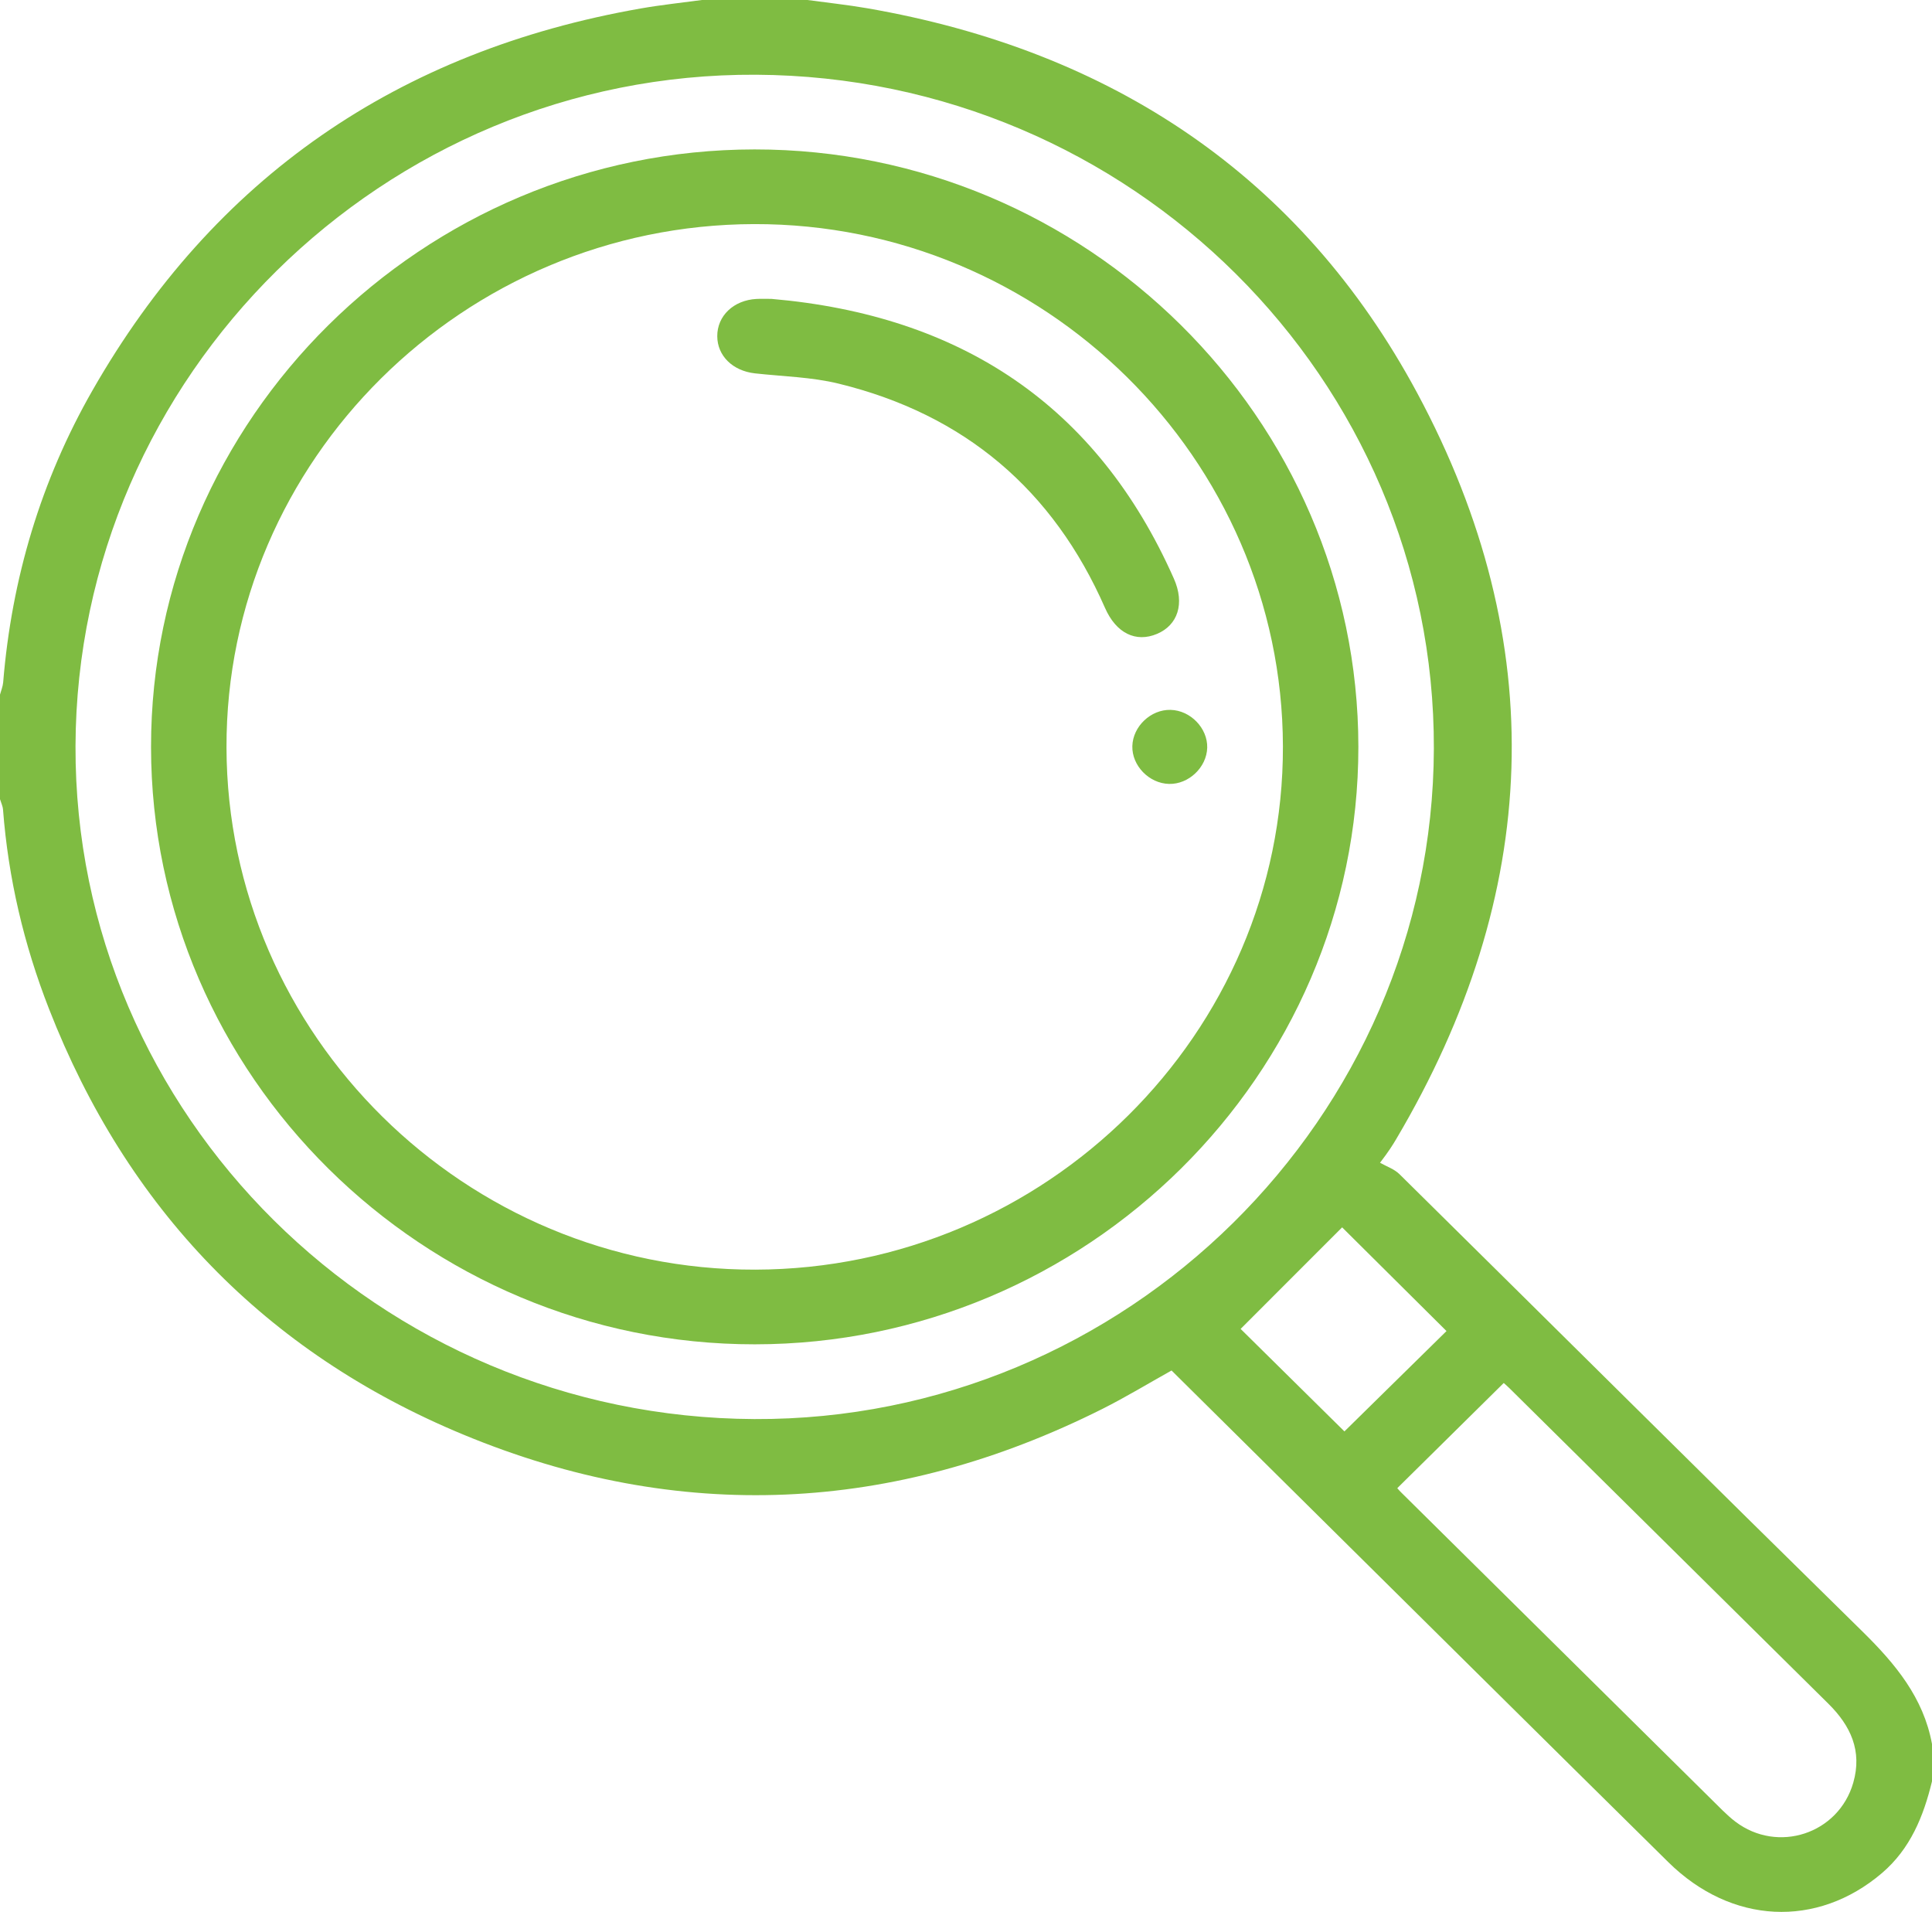
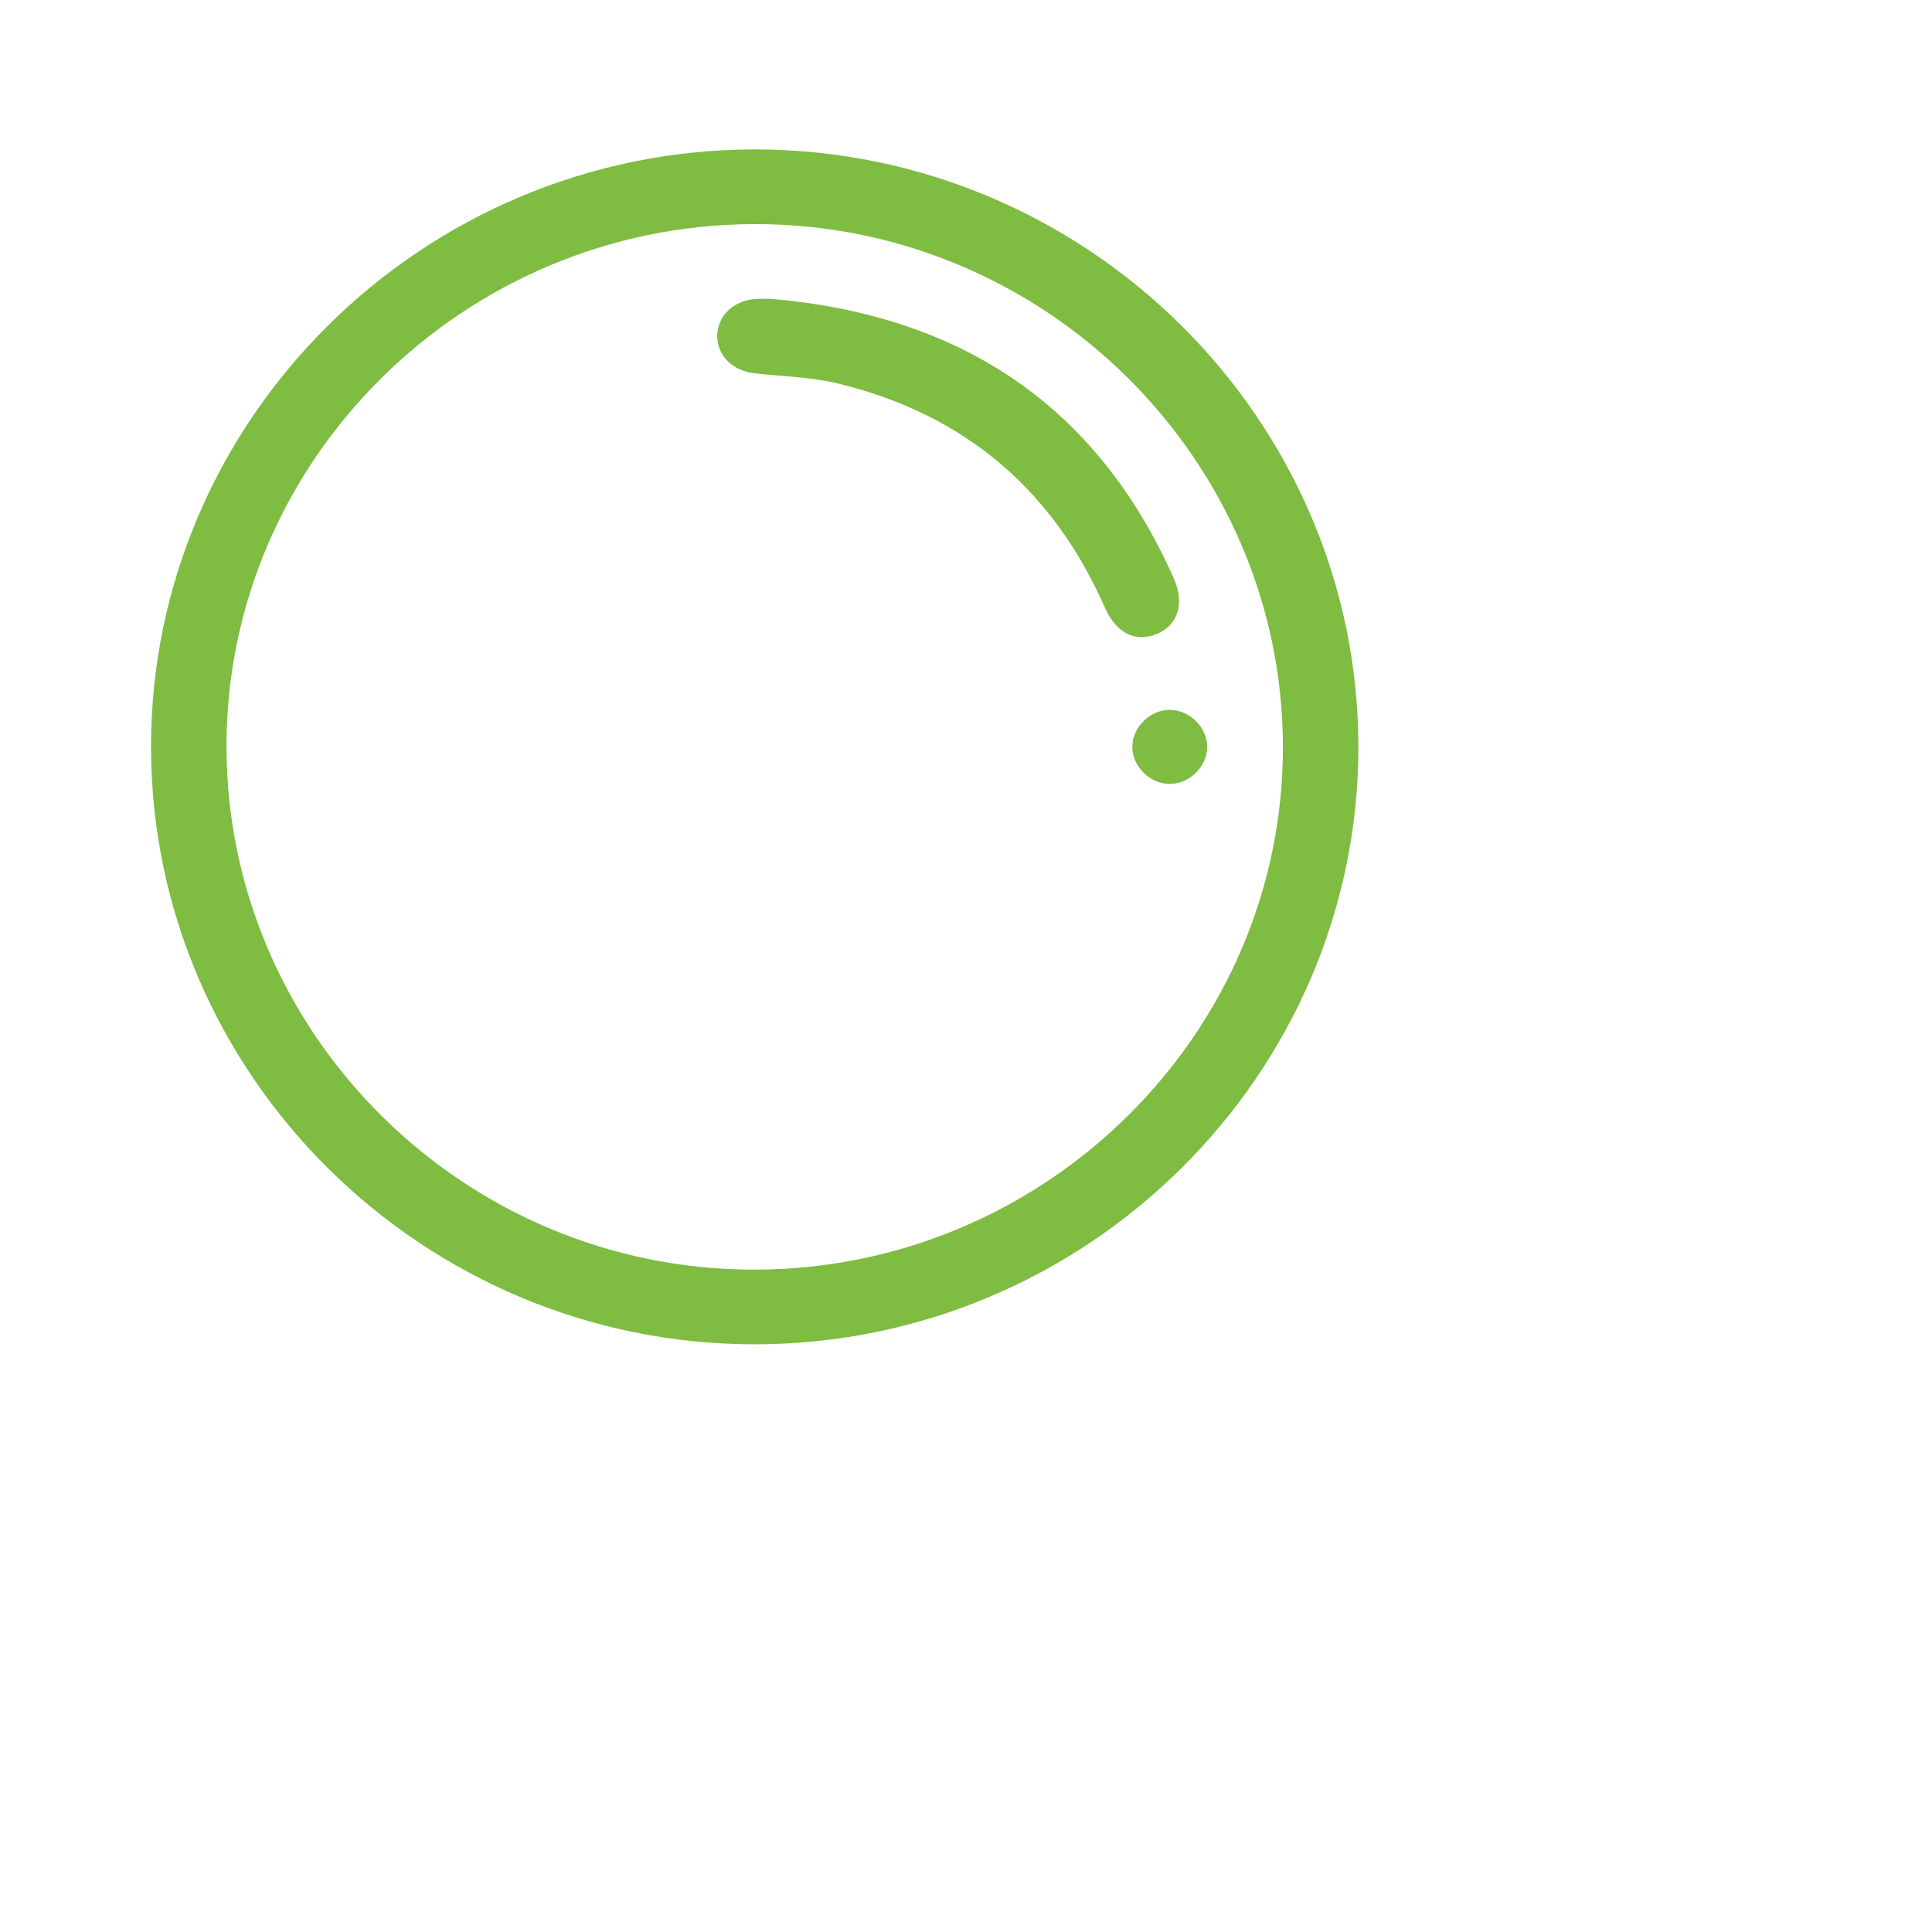
<svg xmlns="http://www.w3.org/2000/svg" xmlns:ns1="http://sodipodi.sourceforge.net/DTD/sodipodi-0.dtd" width="404.176pt" height="399.952pt" viewBox="0 0 404.176 399.952" version="1.1" id="svg183" ns1:docname="our promise wall.pdf">
  <defs id="defs35">
    <clipPath id="clip-7">
-       <path clip-rule="nonzero" d="m 5841.656,2598.512 h 404.176 v 399.957 h -404.176 z m 0,0" id="path23" />
-     </clipPath>
+       </clipPath>
  </defs>
  <g clip-path="url(#clip-7)" id="g153" style="fill:#7fbc42;fill-opacity:1" transform="translate(-5841.656,-2598.515)">
-     <path fill-rule="nonzero" fill="rgb(6.308%, 5.788%, 5.09%)" fill-opacity="1" d="m 6010.59,2598.516 c 4.133,0.566 8.285,1.004 12.395,1.711 51.211,8.851 90.762,35.113 115.16,80.516 28.09,52.281 25.922,104.867 -4.426,156.102 -0.734,1.23 -1.484,2.453 -3.359,4.906 1.375,0.785 2.988,1.32 4.066,2.387 32.309,31.895 64.5,63.902 96.898,95.711 6.856,6.746 12.734,13.812 14.508,23.492 v 7.816 c -1.773,7.312 -4.523,14.117 -10.473,19.195 -13.594,11.578 -31.496,10.726 -44.688,-2.289 -26.738,-26.379 -53.41,-52.836 -80.109,-79.262 -7.902,-7.816 -15.793,-15.652 -23.816,-23.59 -4.887,2.727 -9.562,5.57 -14.445,8.024 -43.734,21.934 -88.625,24.082 -133.711,5.387 -41.523,-17.215 -70.41,-47.367 -86.688,-89.074 -5.242,-13.418 -8.512,-27.297 -9.613,-41.664 -0.055,-0.742 -0.414,-1.461 -0.633,-2.191 v -21.867 c 0.231,-0.859 0.59,-1.699 0.664,-2.57 1.777,-21.695 7.894,-42.211 18.676,-61.059 25.41,-44.465 63.879,-71.008 114.723,-79.914 4.227,-0.742 8.512,-1.188 12.766,-1.766 z m -153.137,156.07 c -0.25,77.188 63.551,140.426 142.027,140.785 77.715,0.348 141.91,-62.984 142.141,-140.231 0.238,-77.309 -63.391,-140.566 -141.801,-140.992 -77.867,-0.414 -142.106,62.953 -142.367,140.438 m 276.527,155.231 c -0.188,-0.207 0.281,0.391 0.828,0.926 22.398,22.172 44.812,44.344 67.234,66.508 0.84,0.816 1.711,1.621 2.652,2.332 8.883,6.746 21.602,2.551 24.668,-8.145 1.906,-6.637 -0.535,-11.914 -5.234,-16.547 -22.238,-21.977 -44.453,-43.973 -66.68,-65.961 -0.633,-0.633 -1.332,-1.211 -1.211,-1.102 -7.457,7.356 -14.781,14.598 -22.258,21.988 m -32.781,-33.305 c 6.324,6.234 13.625,13.453 21.715,21.441 7.074,-6.965 14.398,-14.16 21.355,-20.992 -8.219,-8.168 -15.5,-15.406 -21.836,-21.695 -6.953,6.957 -14.137,14.141 -21.234,21.246" id="path151" style="fill:#7fbc42;fill-opacity:1" />
-   </g>
+     </g>
  <path fill-rule="nonzero" fill="rgb(6.308%, 5.788%, 5.09%)" fill-opacity="1" d="m 284.172,156.215 c 0.035,68.644 -56.859,124.969 -126.266,125.004 -69.363,0.043 -126.277,-56.262 -126.309,-124.949 -0.043,-68.641 56.848,-124.969 126.254,-125.012 69.363,-0.031 126.289,56.273 126.32,124.957 M 157.754,46.879 c -60.805,0.152 -110.527,49.469 -110.371,109.492 0.141,60.172 49.969,109.379 110.621,109.227 60.805,-0.141 110.527,-49.457 110.383,-109.481 -0.141,-60.172 -49.98,-109.379 -110.633,-109.238" id="path155" style="fill:#7fbc42;fill-opacity:1" />
  <path fill-rule="nonzero" fill="rgb(6.308%, 5.788%, 5.09%)" fill-opacity="1" d="m 161.398,62.524 c 39.492,3.422 68.078,22.195 84.176,58.516 2.324,5.231 0.82,9.734 -3.531,11.566 -4.426,1.863 -8.547,-0.133 -10.879,-5.449 -10.824,-24.648 -29.336,-40.457 -55.703,-46.898 -5.68,-1.395 -11.688,-1.504 -17.539,-2.156 -4.633,-0.523 -7.851,-3.652 -7.871,-7.762 -0.023,-4.262 3.41,-7.543 8.195,-7.805 1.047,-0.055 2.106,-0.012 3.152,-0.012" id="path157" style="fill:#7fbc42;fill-opacity:1" />
  <path fill-rule="nonzero" fill="rgb(6.308%, 5.788%, 5.09%)" fill-opacity="1" d="m 244.551,163.988 c -4.164,-0.105 -7.773,-3.824 -7.664,-7.914 0.109,-4.109 3.867,-7.684 8,-7.574 4.152,0.098 7.762,3.824 7.664,7.902 -0.109,4.121 -3.879,7.695 -8,7.586" id="path159" style="fill:#7fbc42;fill-opacity:1" />
</svg>